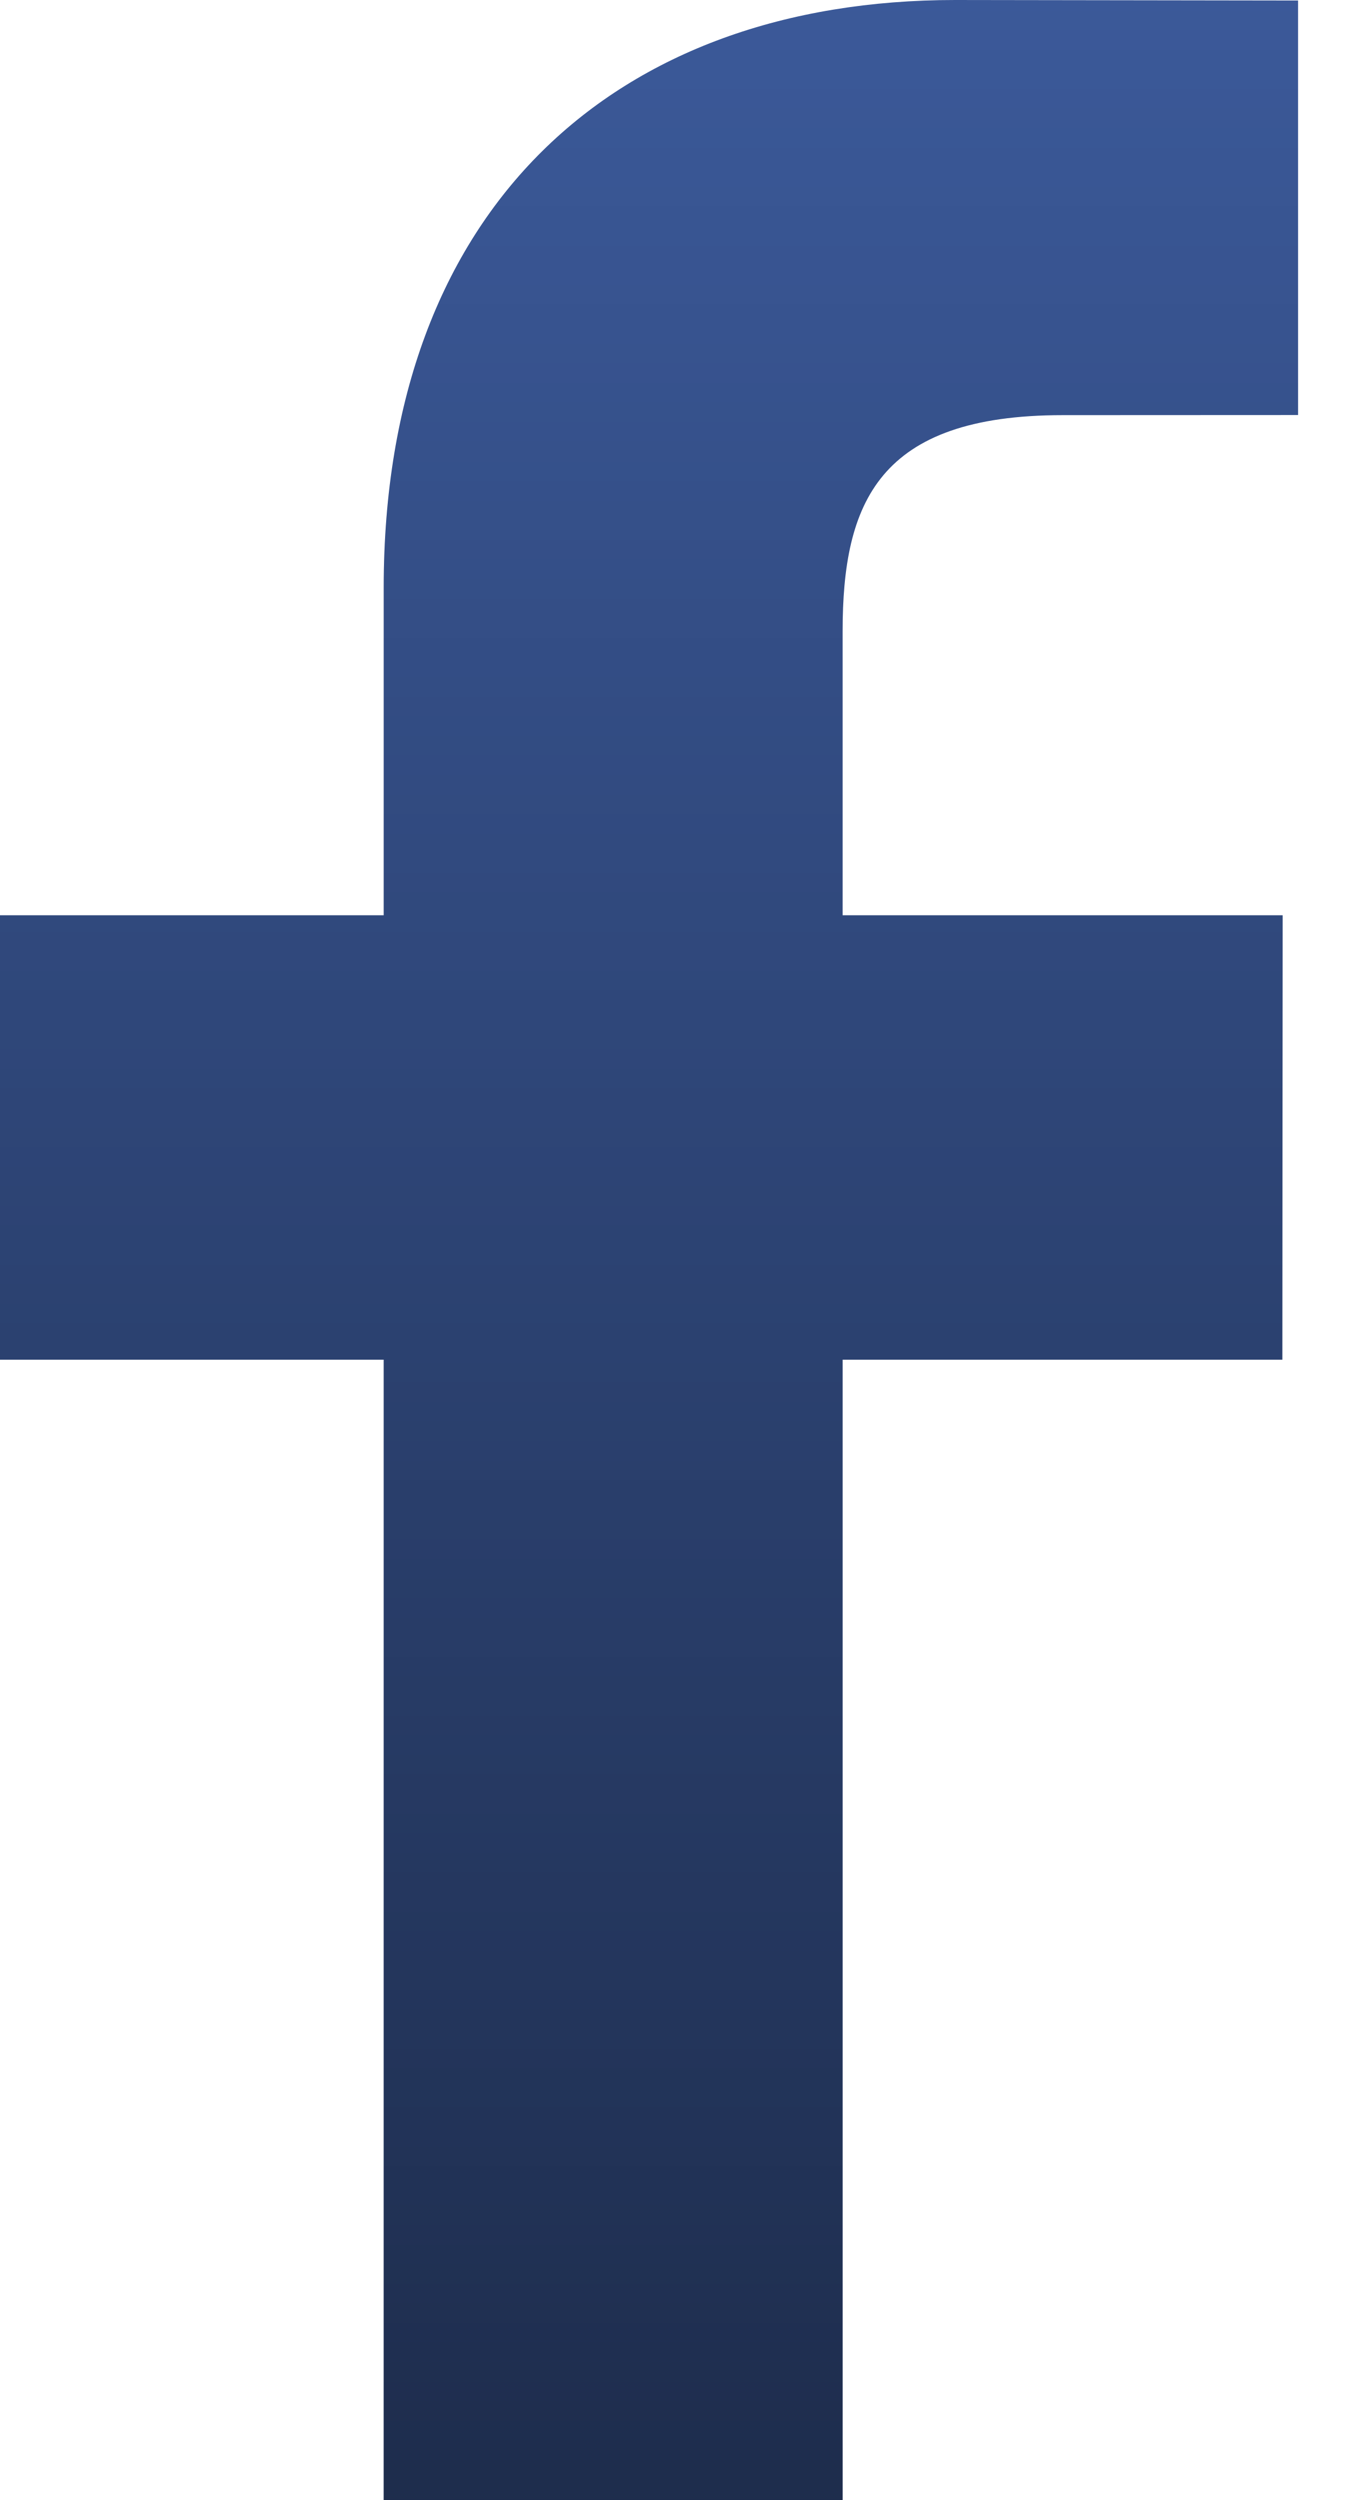
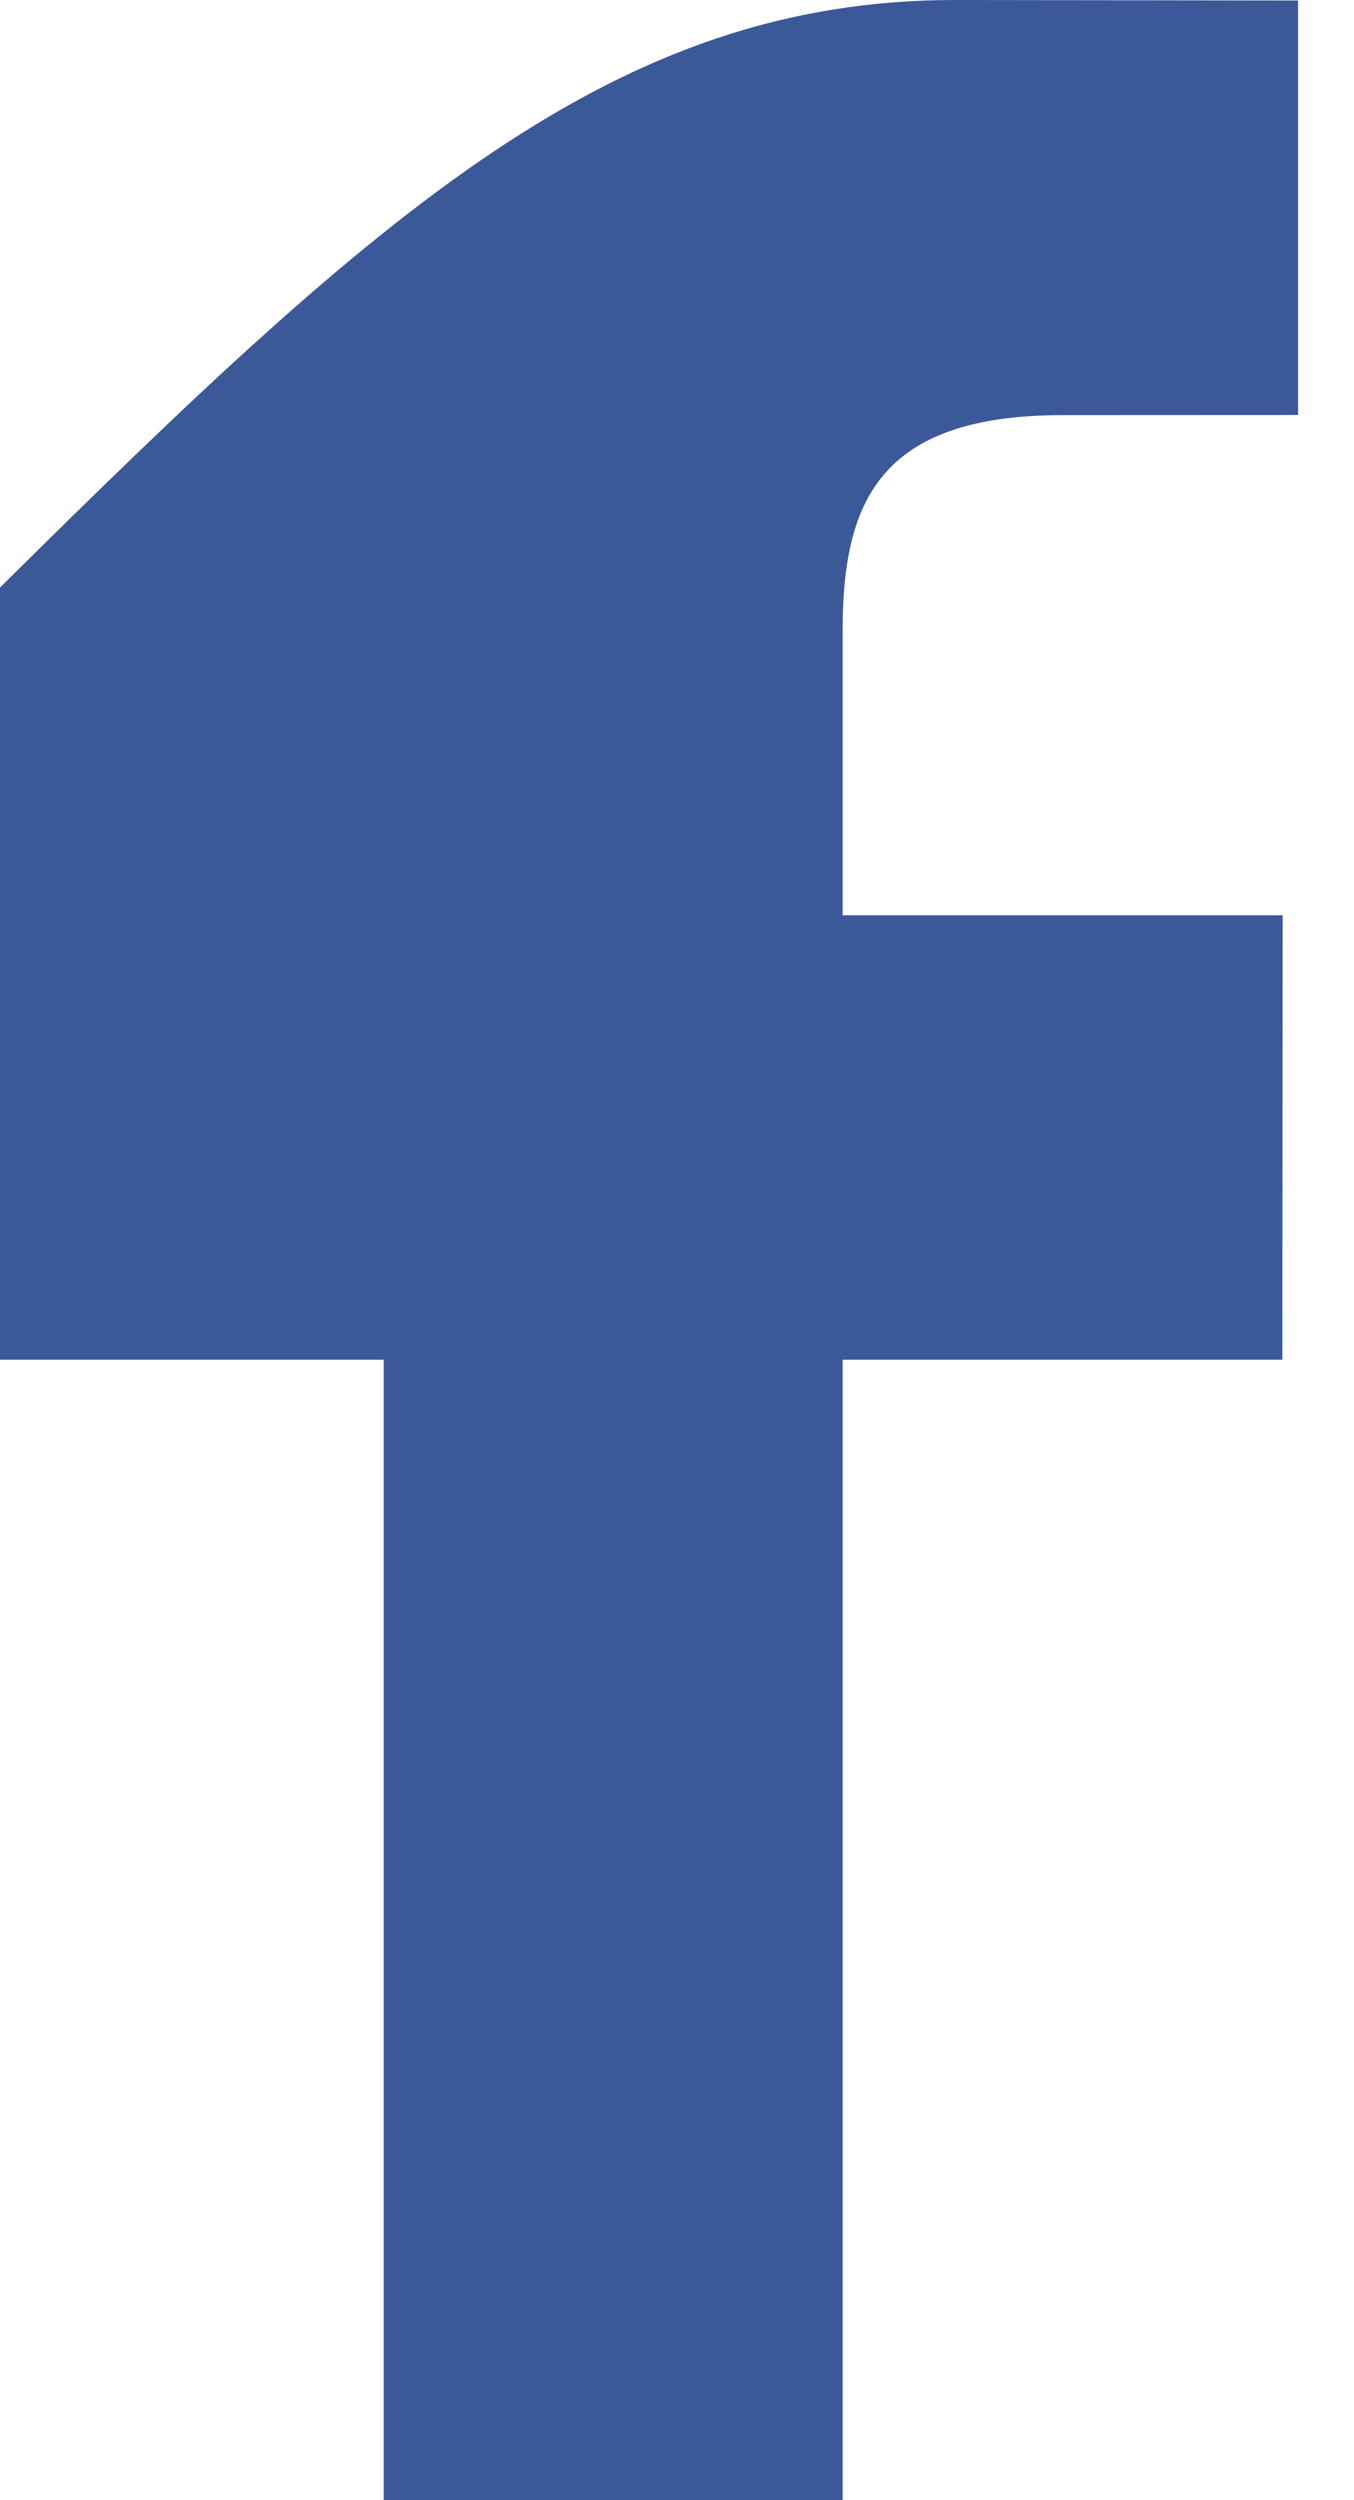
<svg xmlns="http://www.w3.org/2000/svg" width="13" height="24" viewBox="0 0 13 24" fill="none">
-   <path d="M10.204 3.985C8.432 3.985 8.09 4.827 8.09 6.062V8.786H12.315L12.312 13.052H8.09V24H3.684V13.052H0V8.786H3.684V5.64C3.684 1.989 5.914 0 9.171 0L12.463 0.005V3.984L10.204 3.985Z" fill="#3B5999" />
-   <path style="mix-blend-mode:soft-light" d="M10.204 3.985C8.432 3.985 8.09 4.827 8.09 6.062V8.786H12.315L12.312 13.052H8.09V24H3.684V13.052H0V8.786H3.684V5.64C3.684 1.989 5.914 0 9.171 0L12.463 0.005V3.984L10.204 3.985Z" fill="url(#paint0_linear)" fill-opacity="0.5" />
+   <path d="M10.204 3.985C8.432 3.985 8.09 4.827 8.09 6.062V8.786H12.315L12.312 13.052H8.09V24H3.684V13.052H0V8.786V5.64C3.684 1.989 5.914 0 9.171 0L12.463 0.005V3.984L10.204 3.985Z" fill="#3B5999" />
  <defs>
    <linearGradient id="paint0_linear" x1="6.232" y1="0" x2="6.232" y2="24" gradientUnits="userSpaceOnUse">
      <stop stop-opacity="0" />
      <stop offset="1" />
    </linearGradient>
  </defs>
</svg>